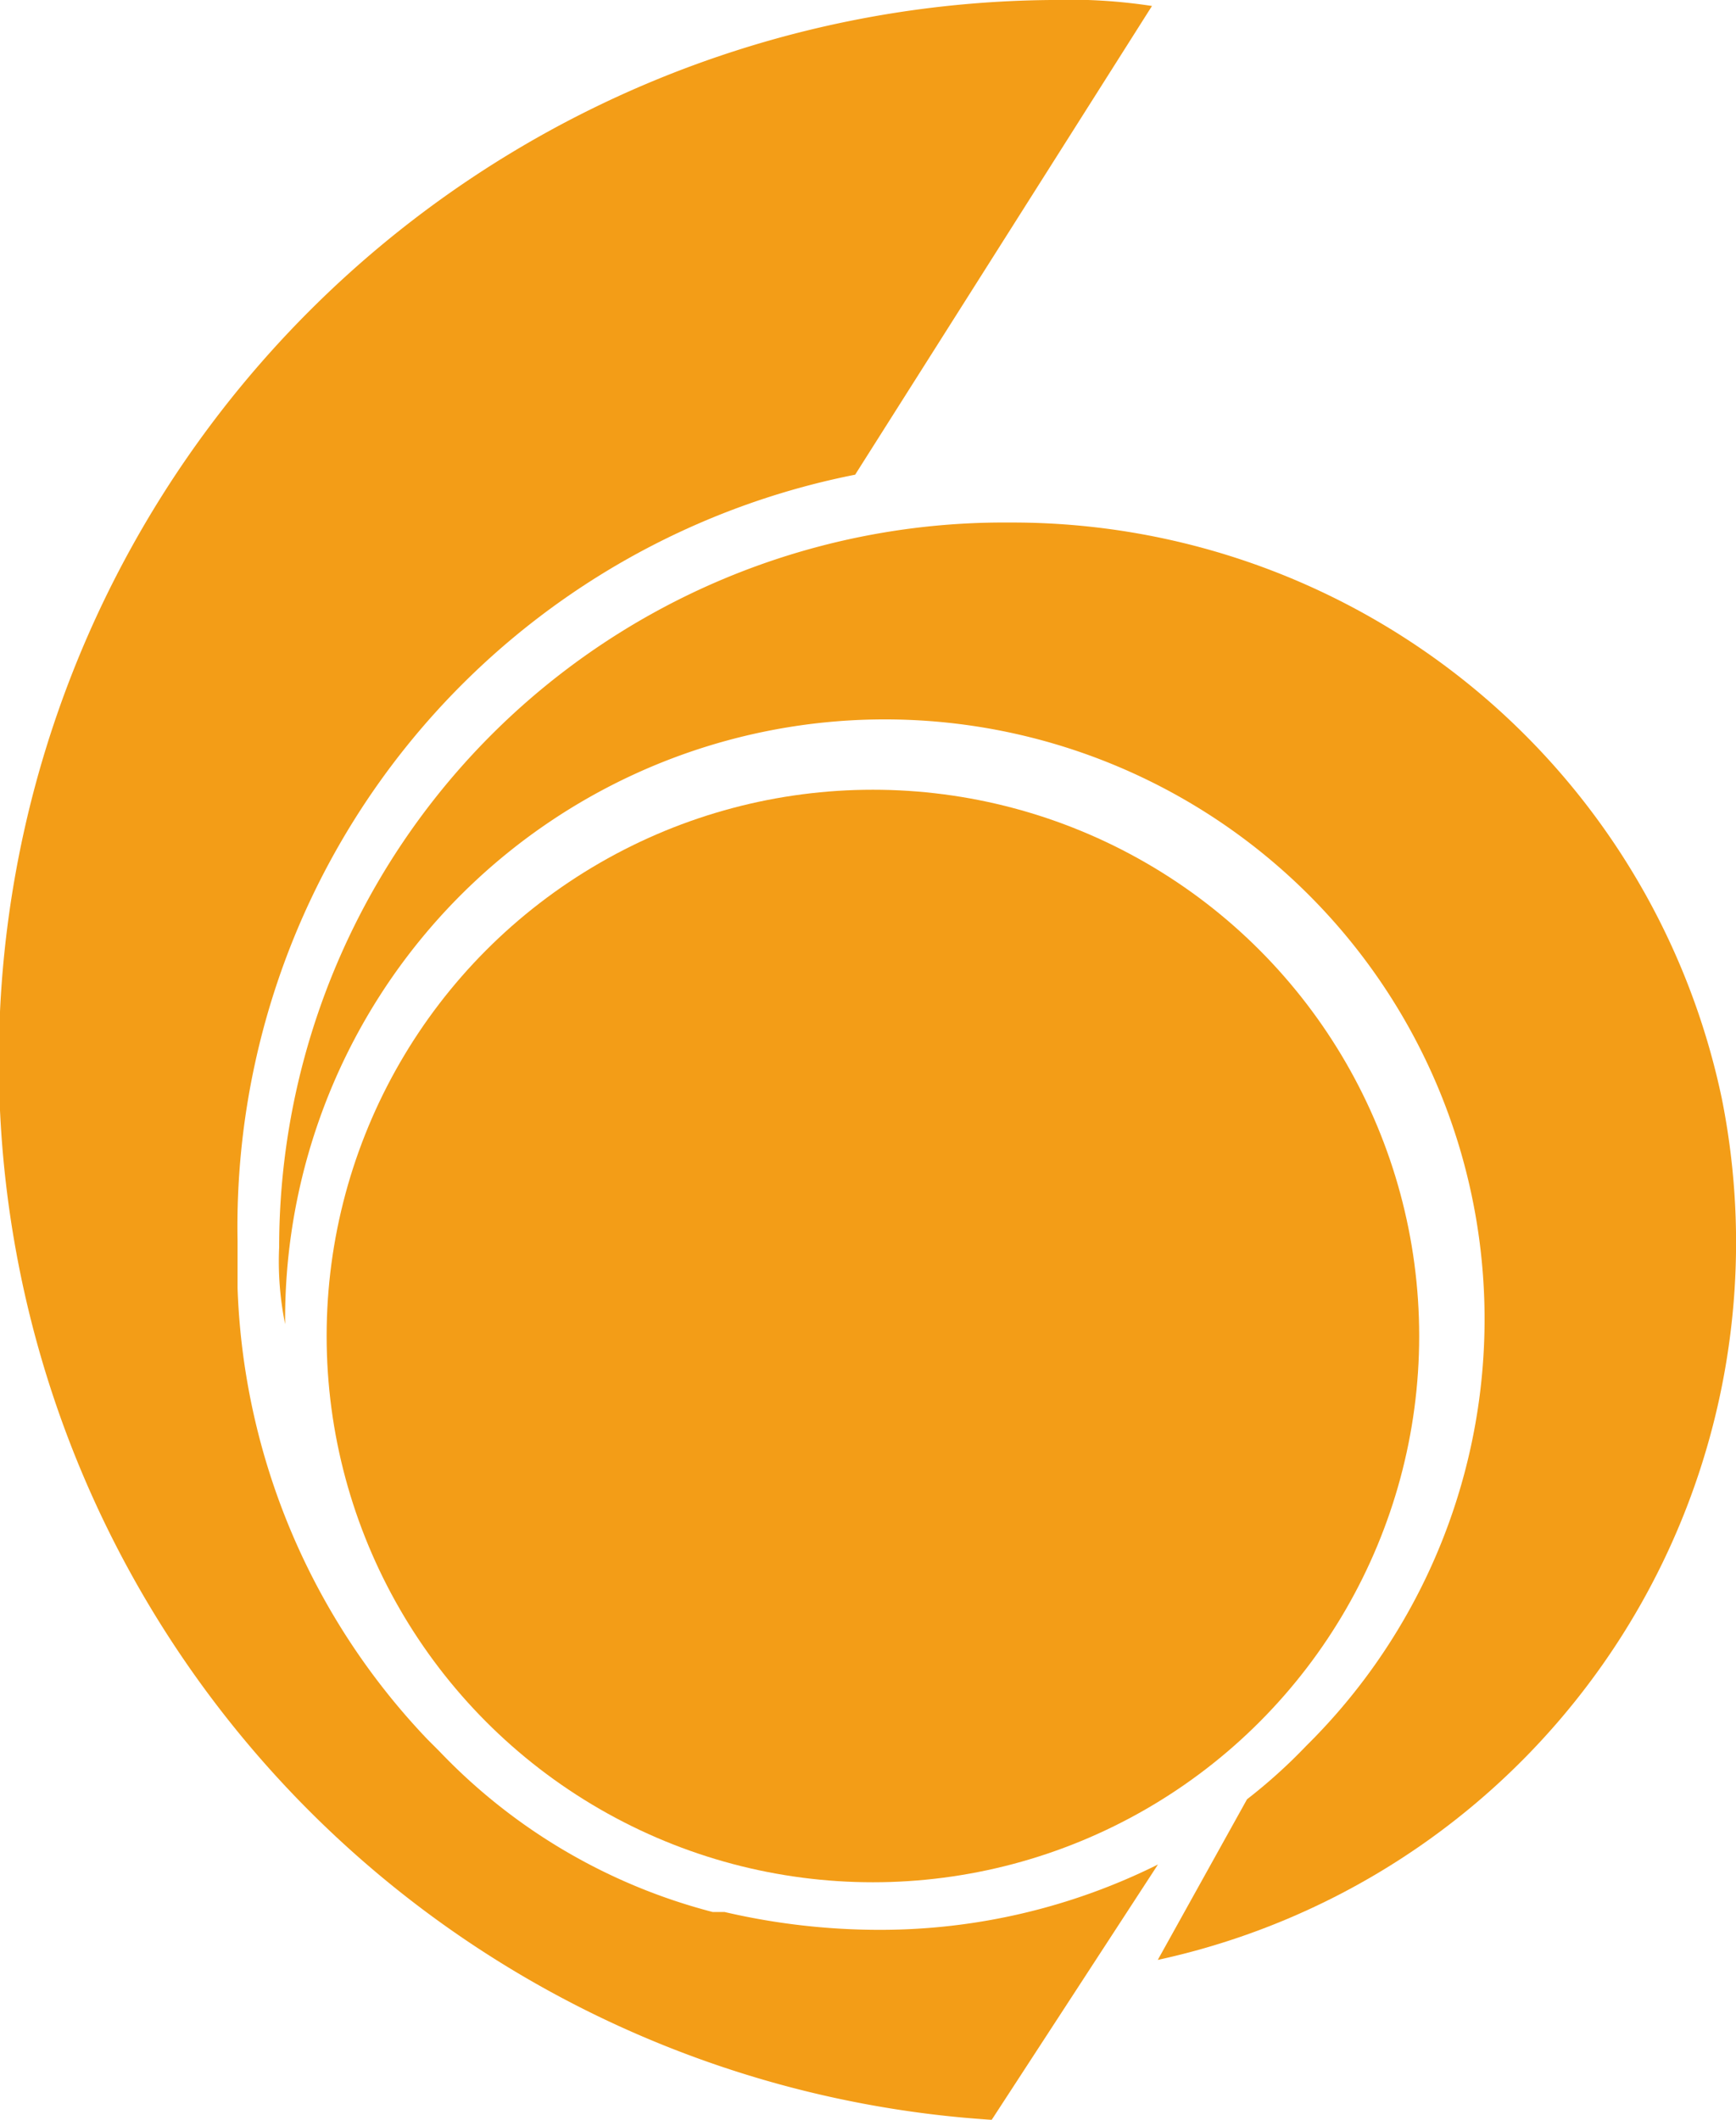
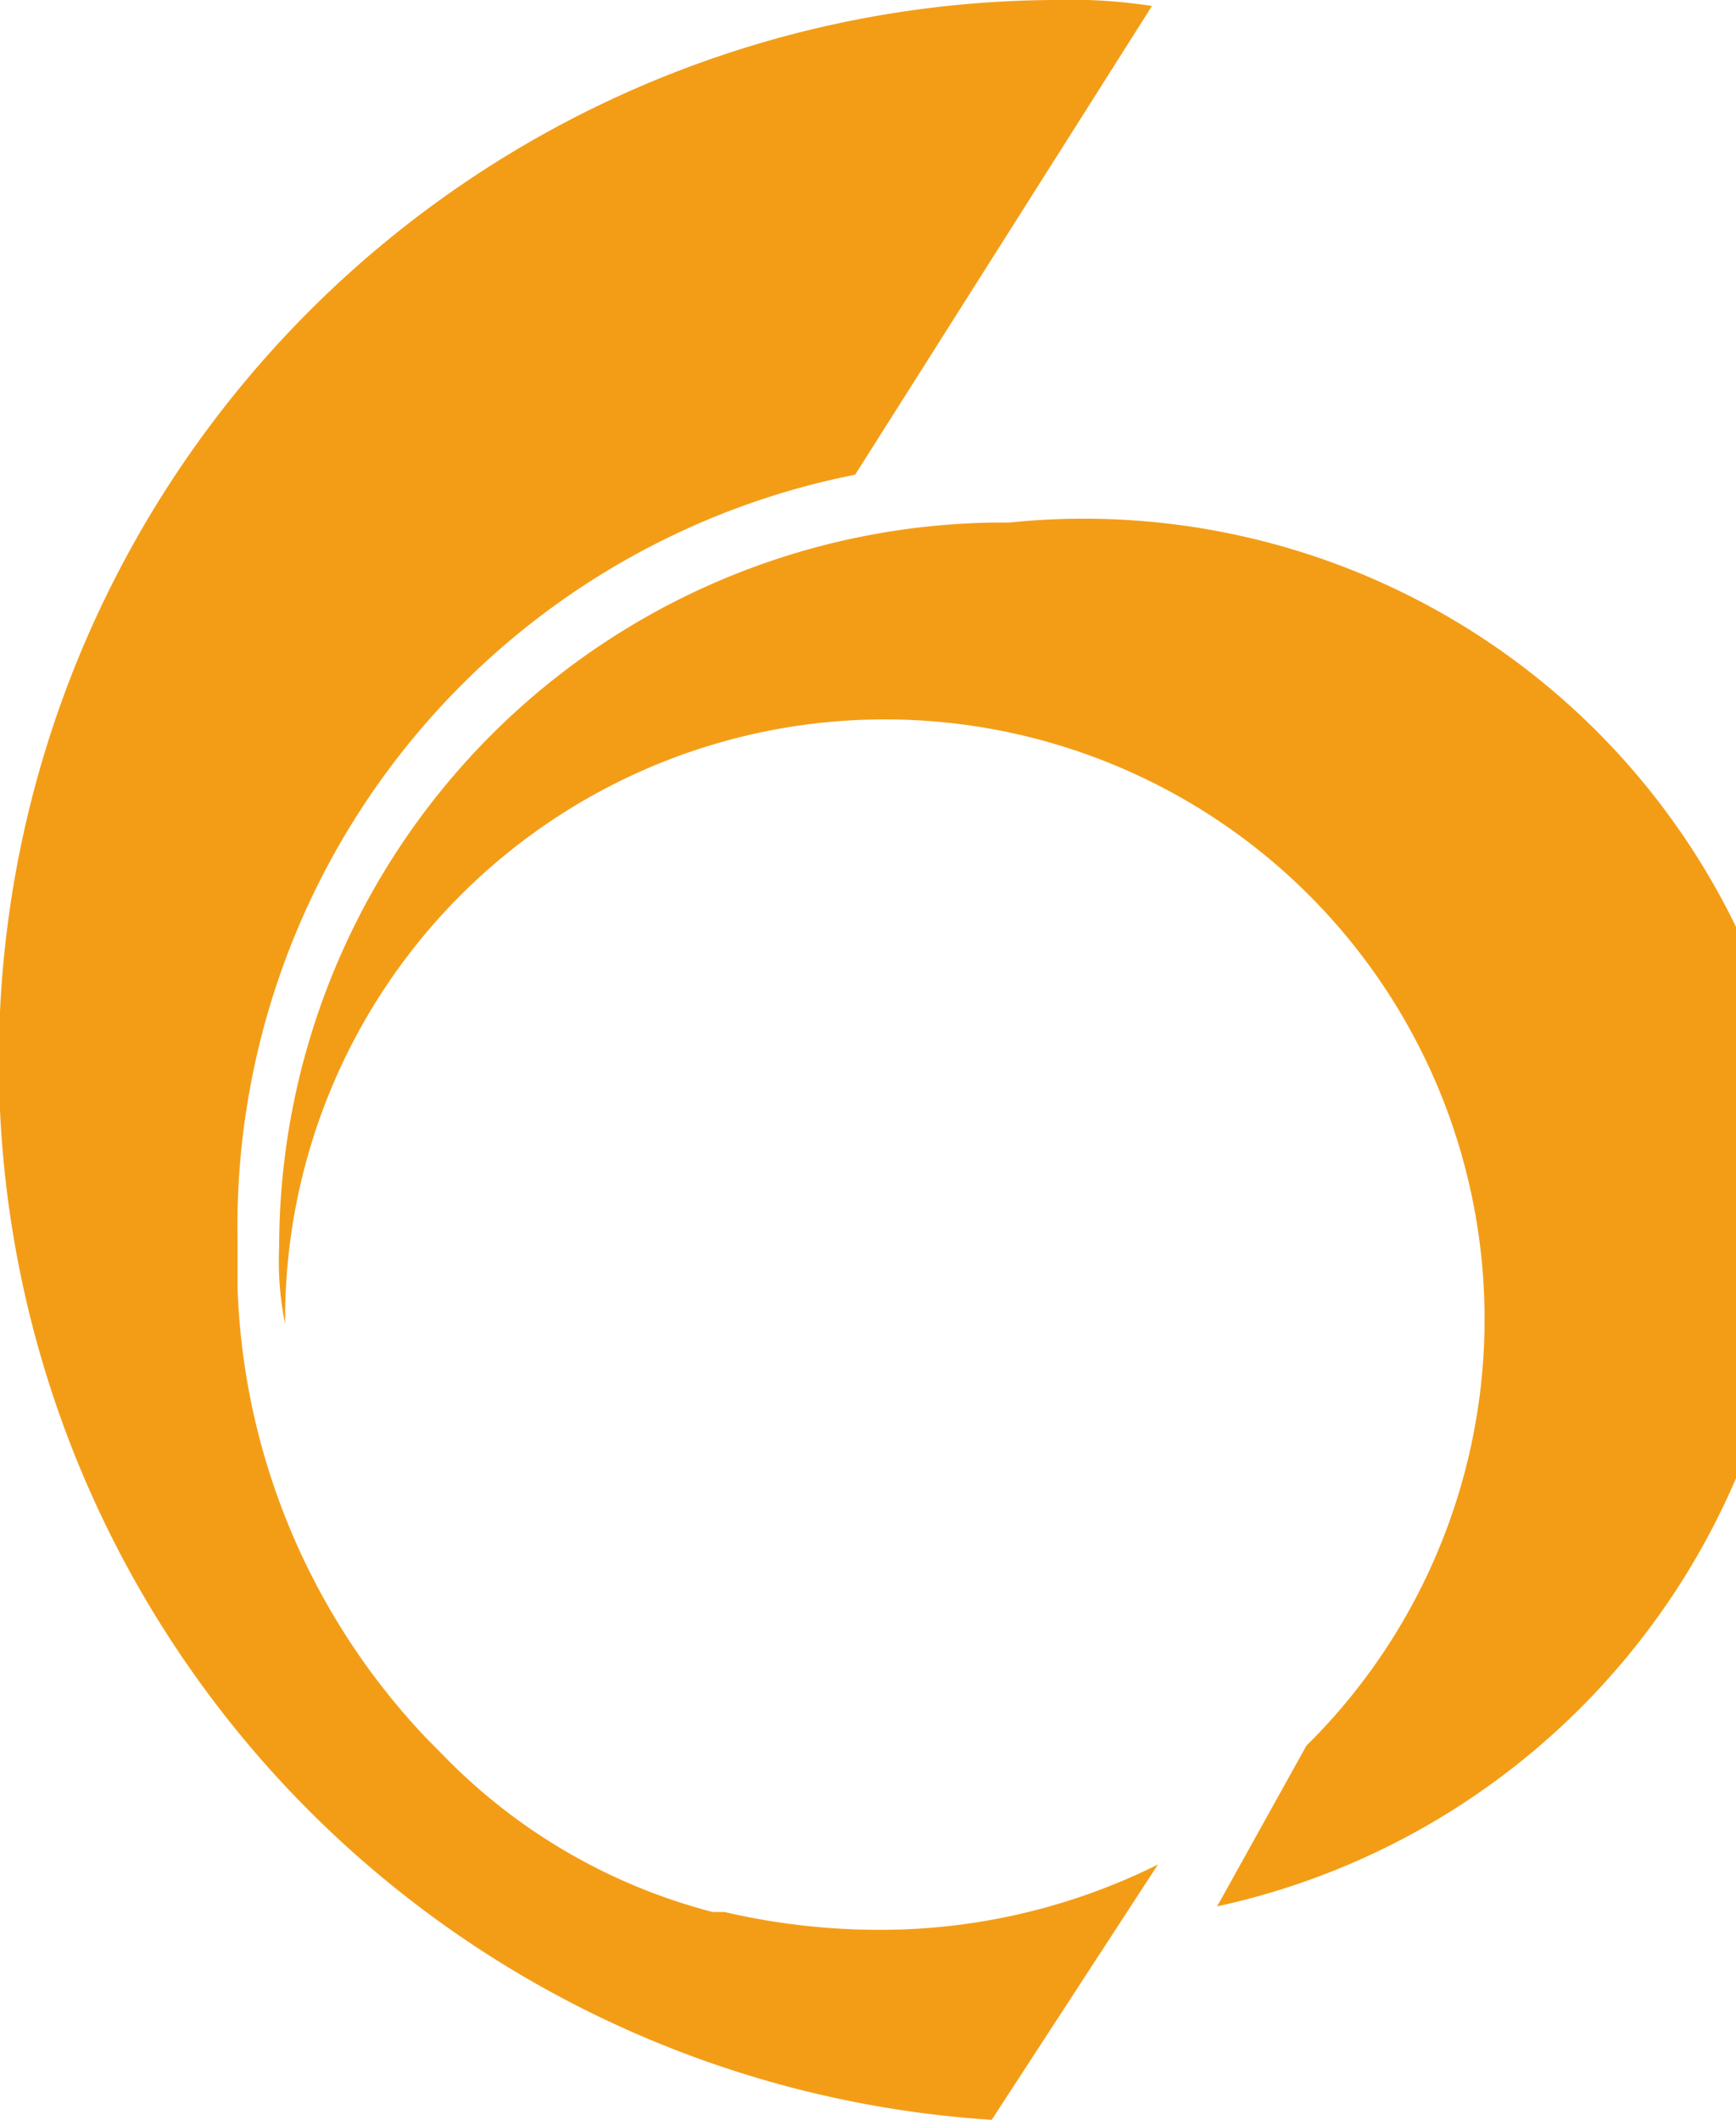
<svg xmlns="http://www.w3.org/2000/svg" width="19.452" height="23.752" viewBox="0 0 19.452 23.752">
  <g id="Raggruppa_991" data-name="Raggruppa 991" transform="translate(-859.419 -5580.248)">
-     <circle id="Ellisse_4" data-name="Ellisse 4" cx="6.121" cy="6.121" r="6.121" transform="translate(863.079 5589.097)" fill="#f39d17" />
-     <path id="Tracciato_335" data-name="Tracciato 335" d="M12.884,8.8A8.121,8.121,0,0,0,4.7,16.917a3.515,3.515,0,0,0,.067.865A6.72,6.72,0,1,1,16.21,22.506a6,6,0,0,1-.665.6l-1,1.8a8.226,8.226,0,0,0,6.321-9.647A8.123,8.123,0,0,0,12.884,8.8Z" transform="translate(857.847 5577.303)" fill="#f39d17" />
+     <path id="Tracciato_335" data-name="Tracciato 335" d="M12.884,8.8A8.121,8.121,0,0,0,4.7,16.917a3.515,3.515,0,0,0,.067.865A6.72,6.72,0,1,1,16.21,22.506l-1,1.8a8.226,8.226,0,0,0,6.321-9.647A8.123,8.123,0,0,0,12.884,8.8Z" transform="translate(857.847 5577.303)" fill="#f39d17" />
    <path id="Tracciato_336" data-name="Tracciato 336" d="M8.117,21.424H7.984a6.472,6.472,0,0,1-3.061-1.8l-.133-.133a7.708,7.708,0,0,1-2.129-5.057v-.532a8.587,8.587,0,0,1,6.92-8.583L12.907.067A6.088,6.088,0,0,0,11.776,0a11.889,11.889,0,0,0-.665,23.753l1.863-2.861a6.981,6.981,0,0,1-3.127.732A7.671,7.671,0,0,1,8.117,21.424Z" transform="translate(859.42 5580.248)" fill="#f39d17" />
  </g>
</svg>